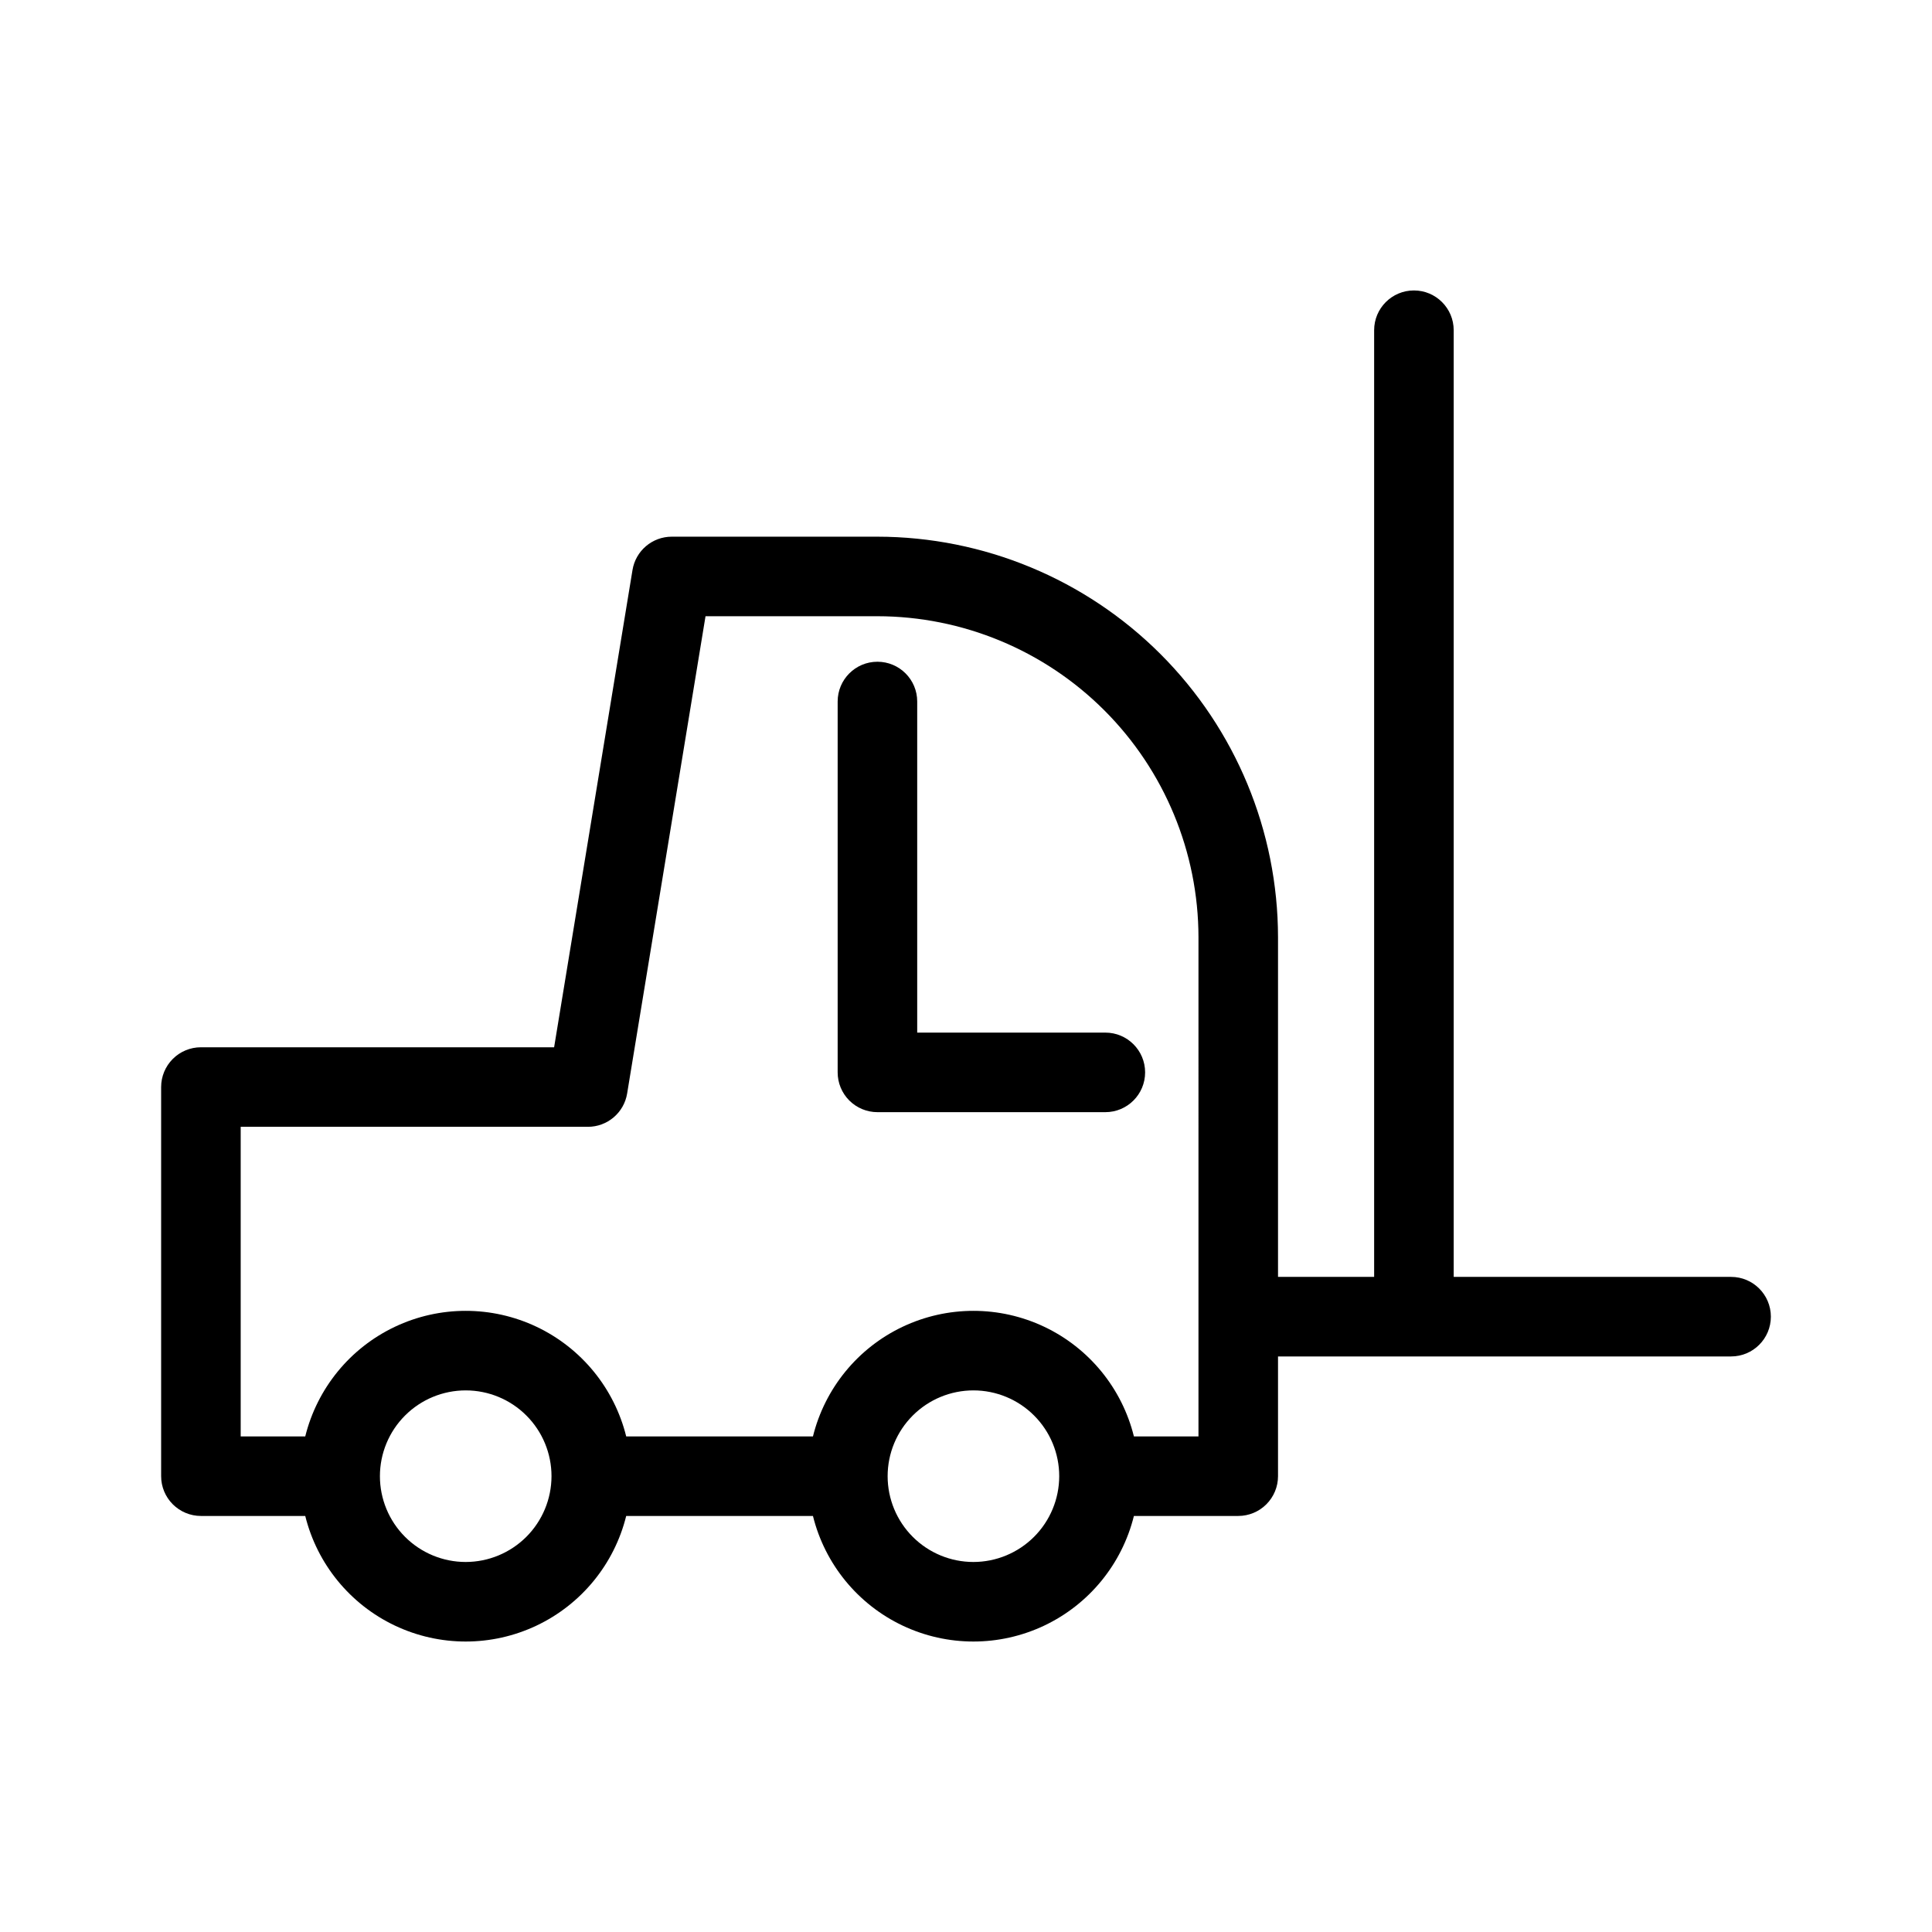
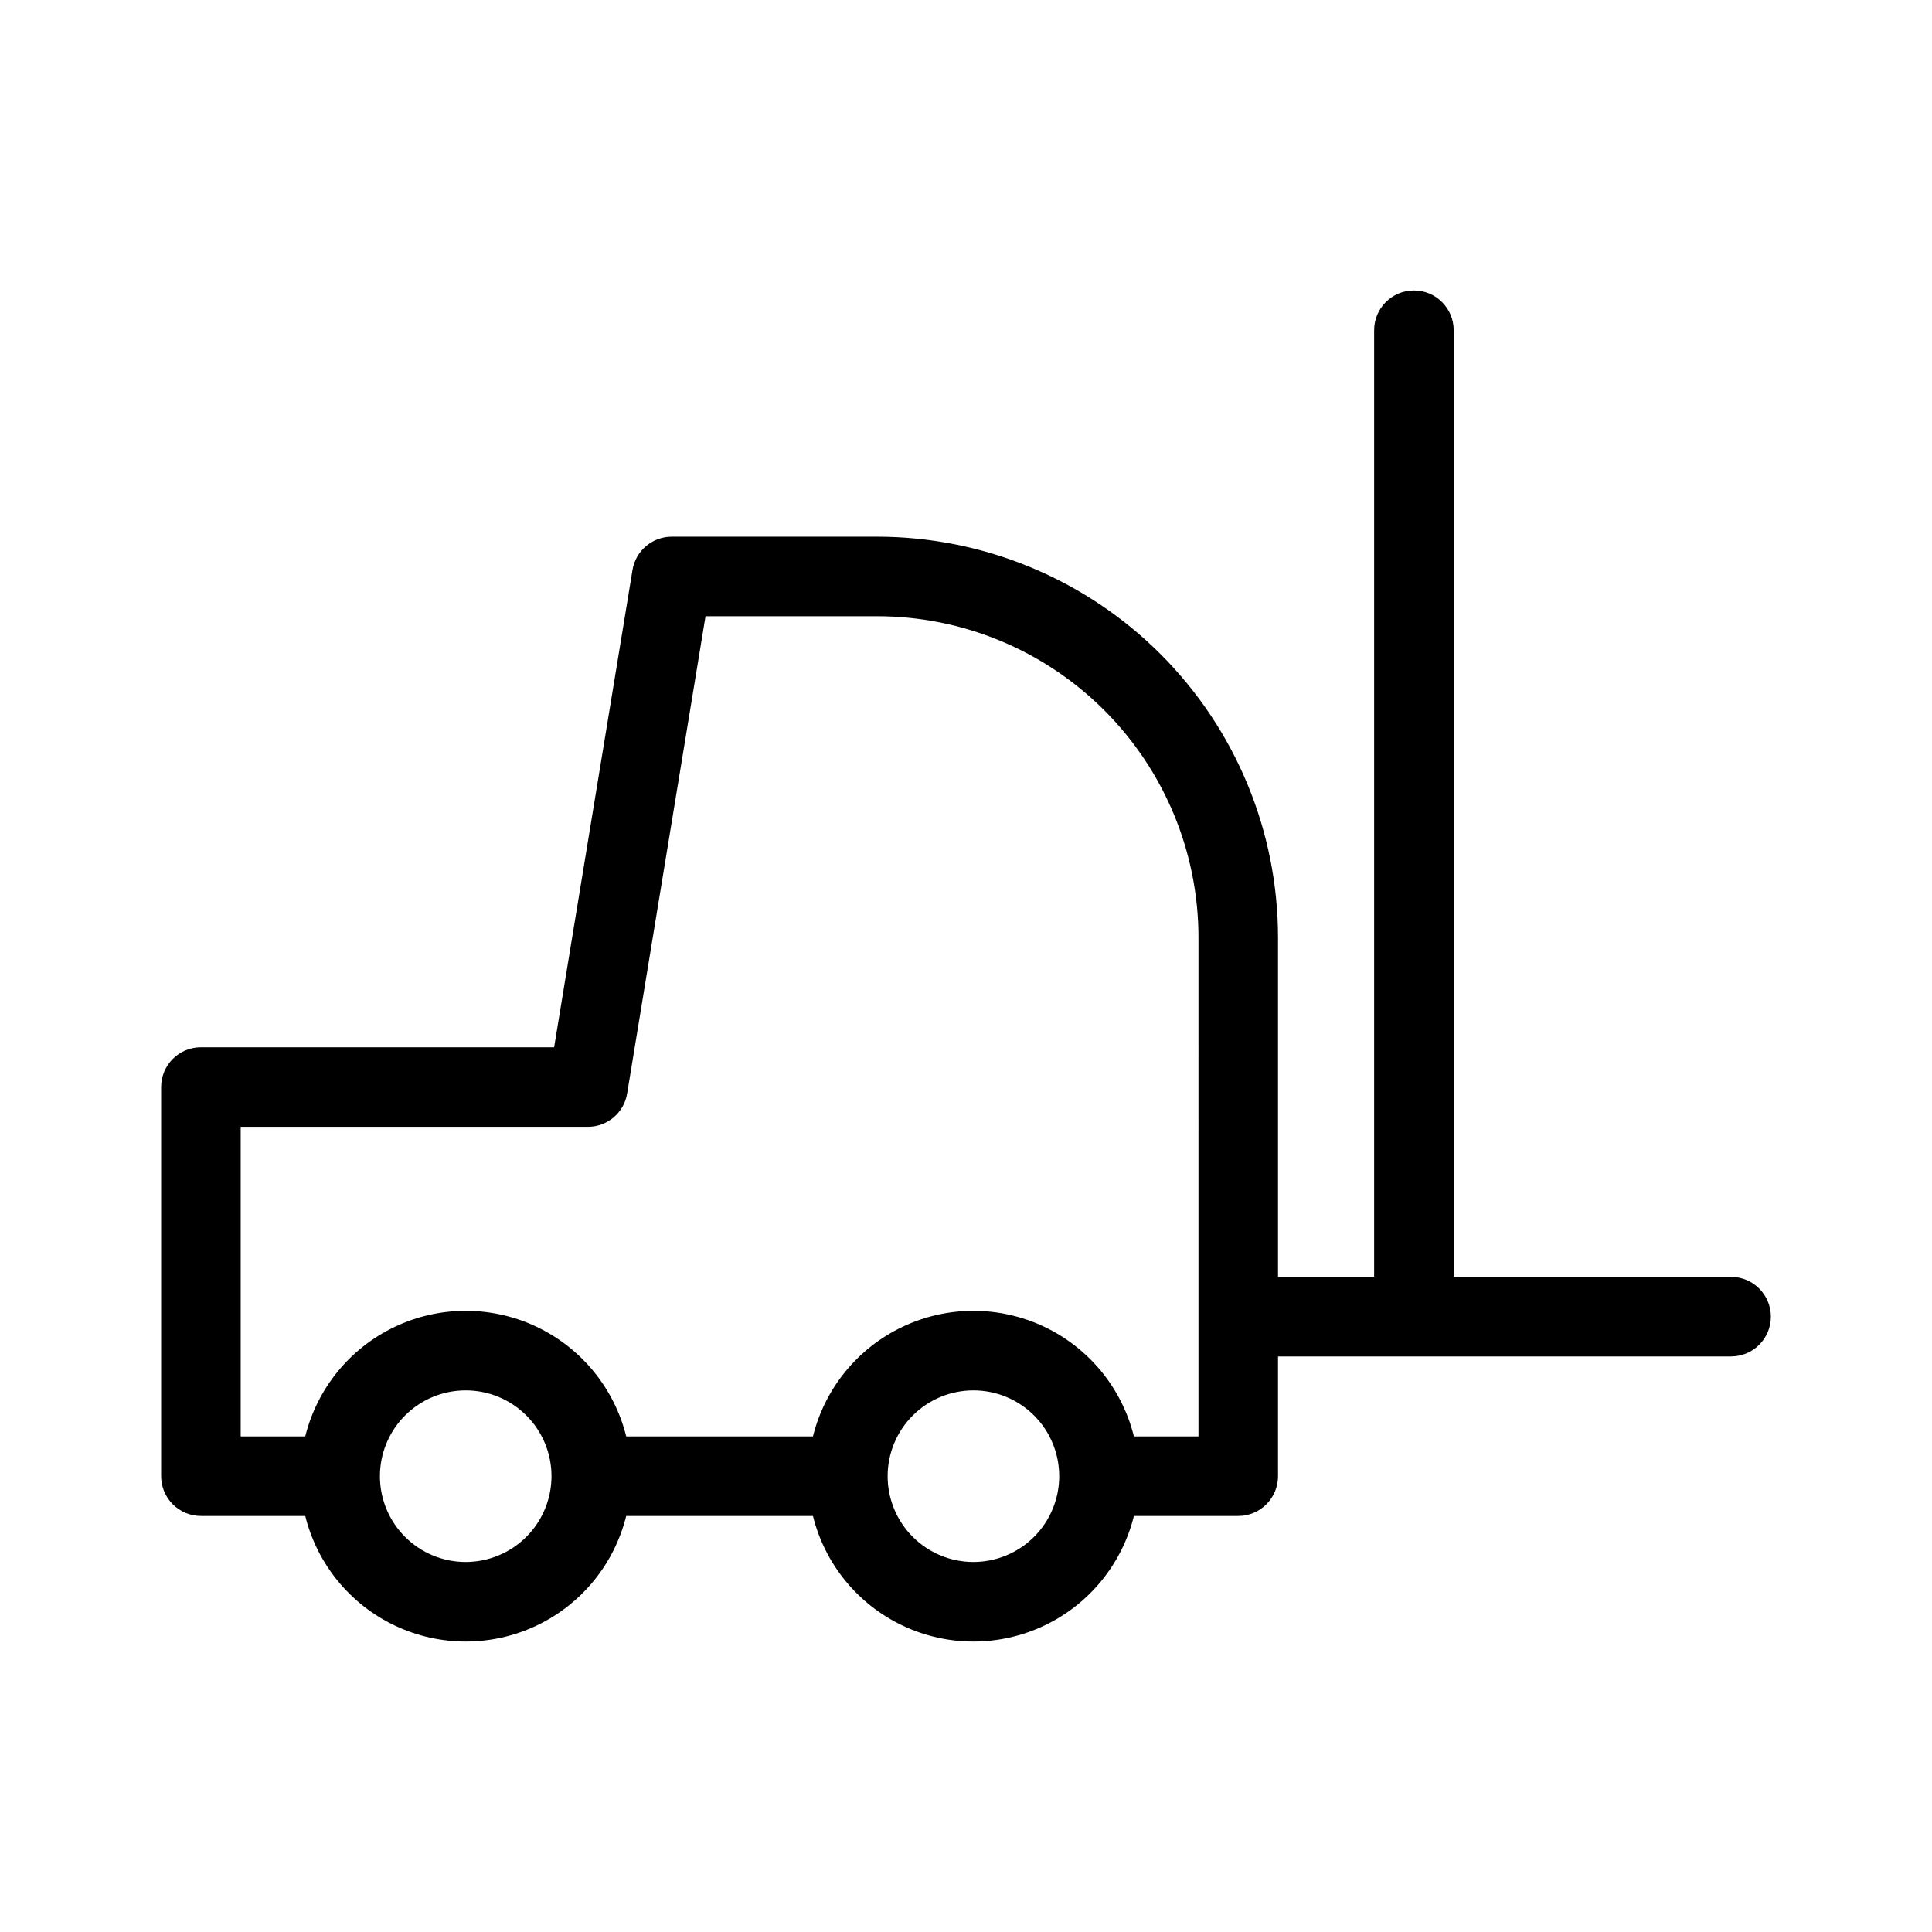
<svg xmlns="http://www.w3.org/2000/svg" fill="#000000" width="800px" height="800px" version="1.1" viewBox="144 144 512 512">
  <g>
    <path d="m602.76 482.39h-73.516v-250.88c0-5.82-4.719-10.539-10.539-10.539-5.824 0-10.543 4.719-10.543 10.539v250.88h-25.473v-90.004c-0.031-28.145-11.227-55.129-31.129-75.031s-46.887-31.098-75.035-31.129h-54.504c-5.164 0-9.566 3.738-10.402 8.832l-20.773 126.48h-93.602c-2.797 0-5.477 1.109-7.453 3.086-1.98 1.98-3.09 4.66-3.09 7.457v103.12c0 2.797 1.109 5.477 3.09 7.453 1.977 1.977 4.656 3.09 7.453 3.09h27.648c3.164 12.758 11.883 23.422 23.762 29.055 11.879 5.629 25.656 5.629 37.535 0 11.875-5.633 20.598-16.297 23.762-29.055h49.492-0.004c3.164 12.758 11.883 23.422 23.762 29.055 11.879 5.629 25.656 5.629 37.535 0 11.875-5.633 20.598-16.297 23.762-29.055h27.648c2.797 0 5.477-1.113 7.453-3.09 1.977-1.977 3.09-4.656 3.09-7.453v-31.73h120.07c5.82 0 10.539-4.719 10.539-10.539 0-5.824-4.719-10.543-10.539-10.543zm-335.34 75.551h-0.004c-6.027 0-11.812-2.394-16.074-6.66-4.266-4.266-6.66-10.047-6.66-16.078 0-6.027 2.394-11.812 6.66-16.074 4.262-4.266 10.047-6.66 16.074-6.66 6.031 0 11.816 2.394 16.078 6.66 4.266 4.262 6.66 10.047 6.66 16.074-0.008 6.027-2.406 11.809-6.668 16.07-4.262 4.262-10.039 6.66-16.07 6.668zm134.55 0c-6.031 0-11.816-2.394-16.078-6.66-4.266-4.266-6.66-10.047-6.66-16.078 0-6.027 2.394-11.812 6.66-16.074 4.262-4.266 10.047-6.66 16.078-6.66 6.027 0 11.812 2.394 16.074 6.66 4.266 4.262 6.66 10.047 6.66 16.074-0.008 6.027-2.406 11.809-6.668 16.07-4.262 4.262-10.039 6.66-16.07 6.668zm59.637-33.277h-17.109c-3.164-12.758-11.887-23.426-23.762-29.055-11.879-5.629-25.656-5.629-37.535 0-11.879 5.629-20.598 16.297-23.762 29.055h-49.488c-3.164-12.758-11.887-23.426-23.762-29.055-11.879-5.629-25.656-5.629-37.535 0-11.879 5.629-20.598 16.297-23.762 29.055h-17.109v-82.047h92.012c5.164 0 9.566-3.738 10.402-8.832l20.773-126.48h45.555c22.559 0.023 44.184 8.996 60.133 24.945 15.949 15.953 24.922 37.578 24.949 60.133z" />
-     <path d="m387.07 329.91c0-5.824-4.719-10.543-10.543-10.543-5.82 0-10.539 4.719-10.539 10.543v98.285-0.004c0 2.797 1.109 5.477 3.086 7.453 1.977 1.977 4.66 3.09 7.453 3.09h60.402c5.82 0 10.539-4.719 10.539-10.543 0-5.82-4.719-10.539-10.539-10.539h-49.859z" />
  </g>
</svg>